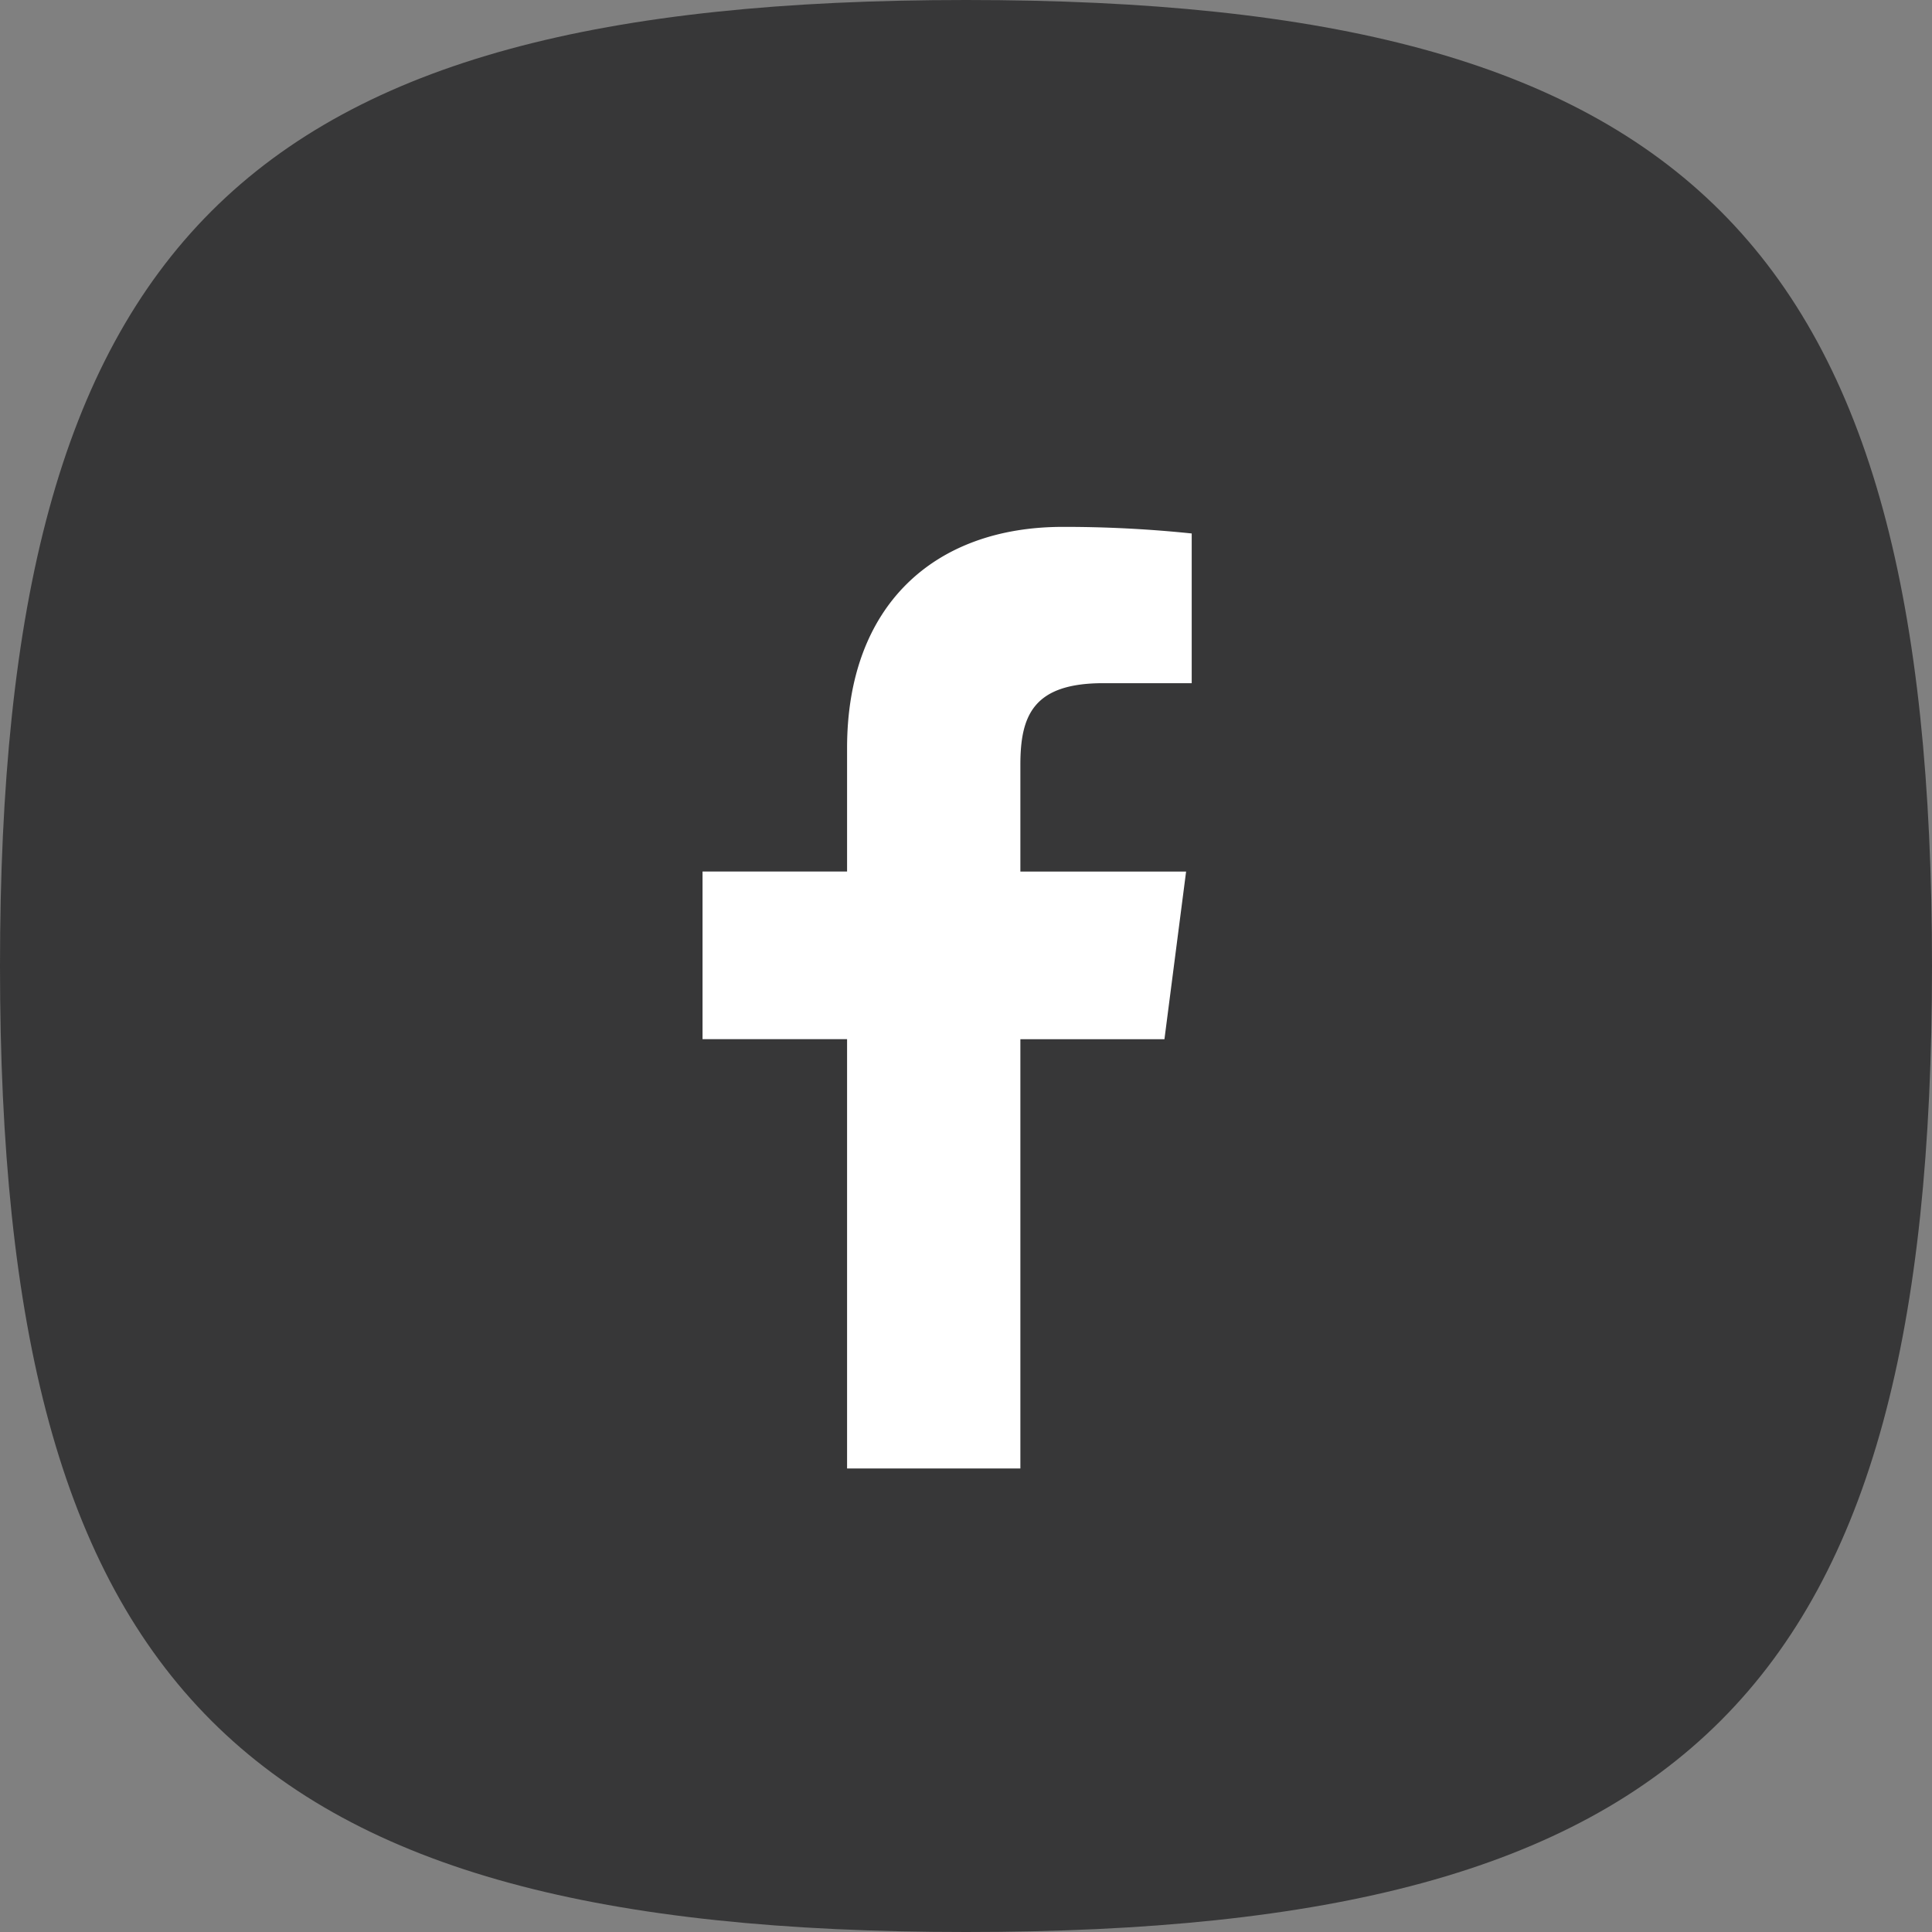
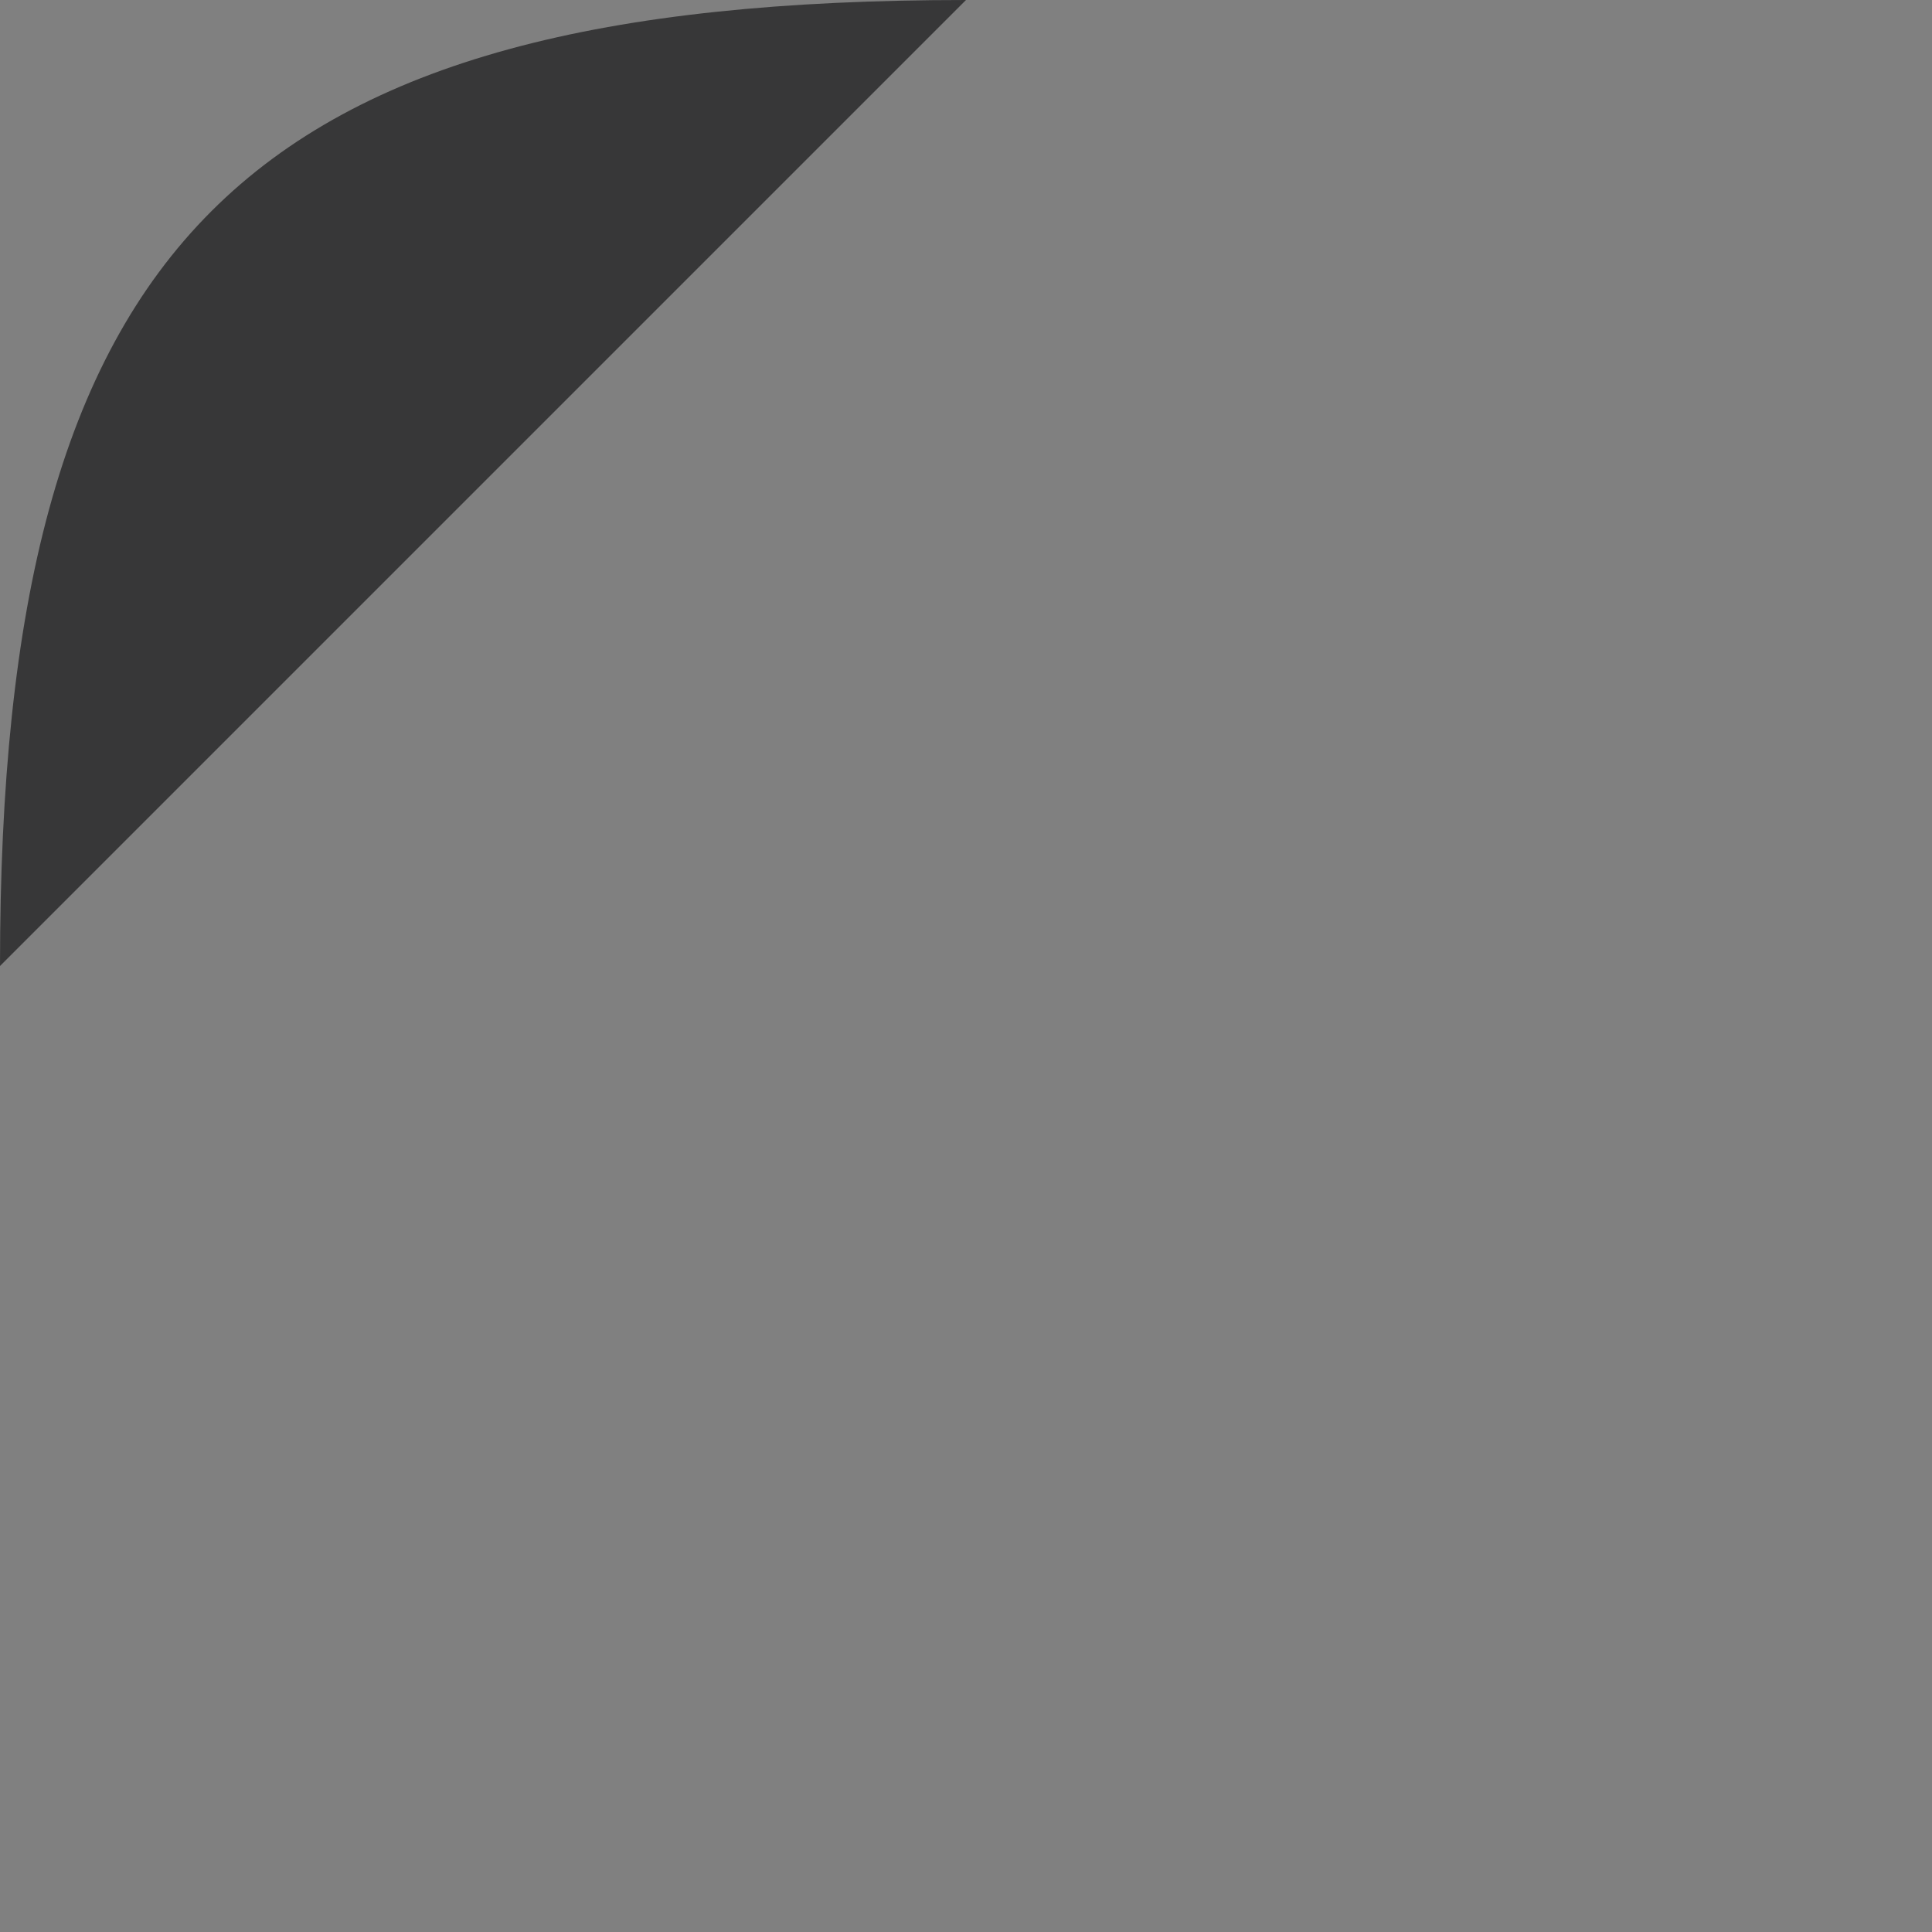
<svg xmlns="http://www.w3.org/2000/svg" width="41.036" height="41.036" viewBox="0 0 41.036 41.036">
  <rect x="0" y="0" width="41.036" height="41.036" fill="#808080" stroke="none" />
-   <path d="M0,20.518C0,5.129,5.129,0,20.518,0S41.036,5.129,41.036,20.518,35.906,41.036,20.518,41.036,0,35.906,0,20.518" transform="translate(0 0)" fill="#373738" />
-   <path d="M15.121,5.32H17V2.14A26.114,26.114,0,0,0,14.261,2C11.541,2,9.68,3.66,9.68,6.7v2.62H6.61v3.561H9.68V22h3.681V12.882h3.06l.46-3.561H13.361V7.051C13.361,6,13.641,5.32,15.121,5.32Z" transform="translate(8.312 9.191)" fill="#fff" />
+   <path d="M0,20.518C0,5.129,5.129,0,20.518,0" transform="translate(0 0)" fill="#373738" />
</svg>